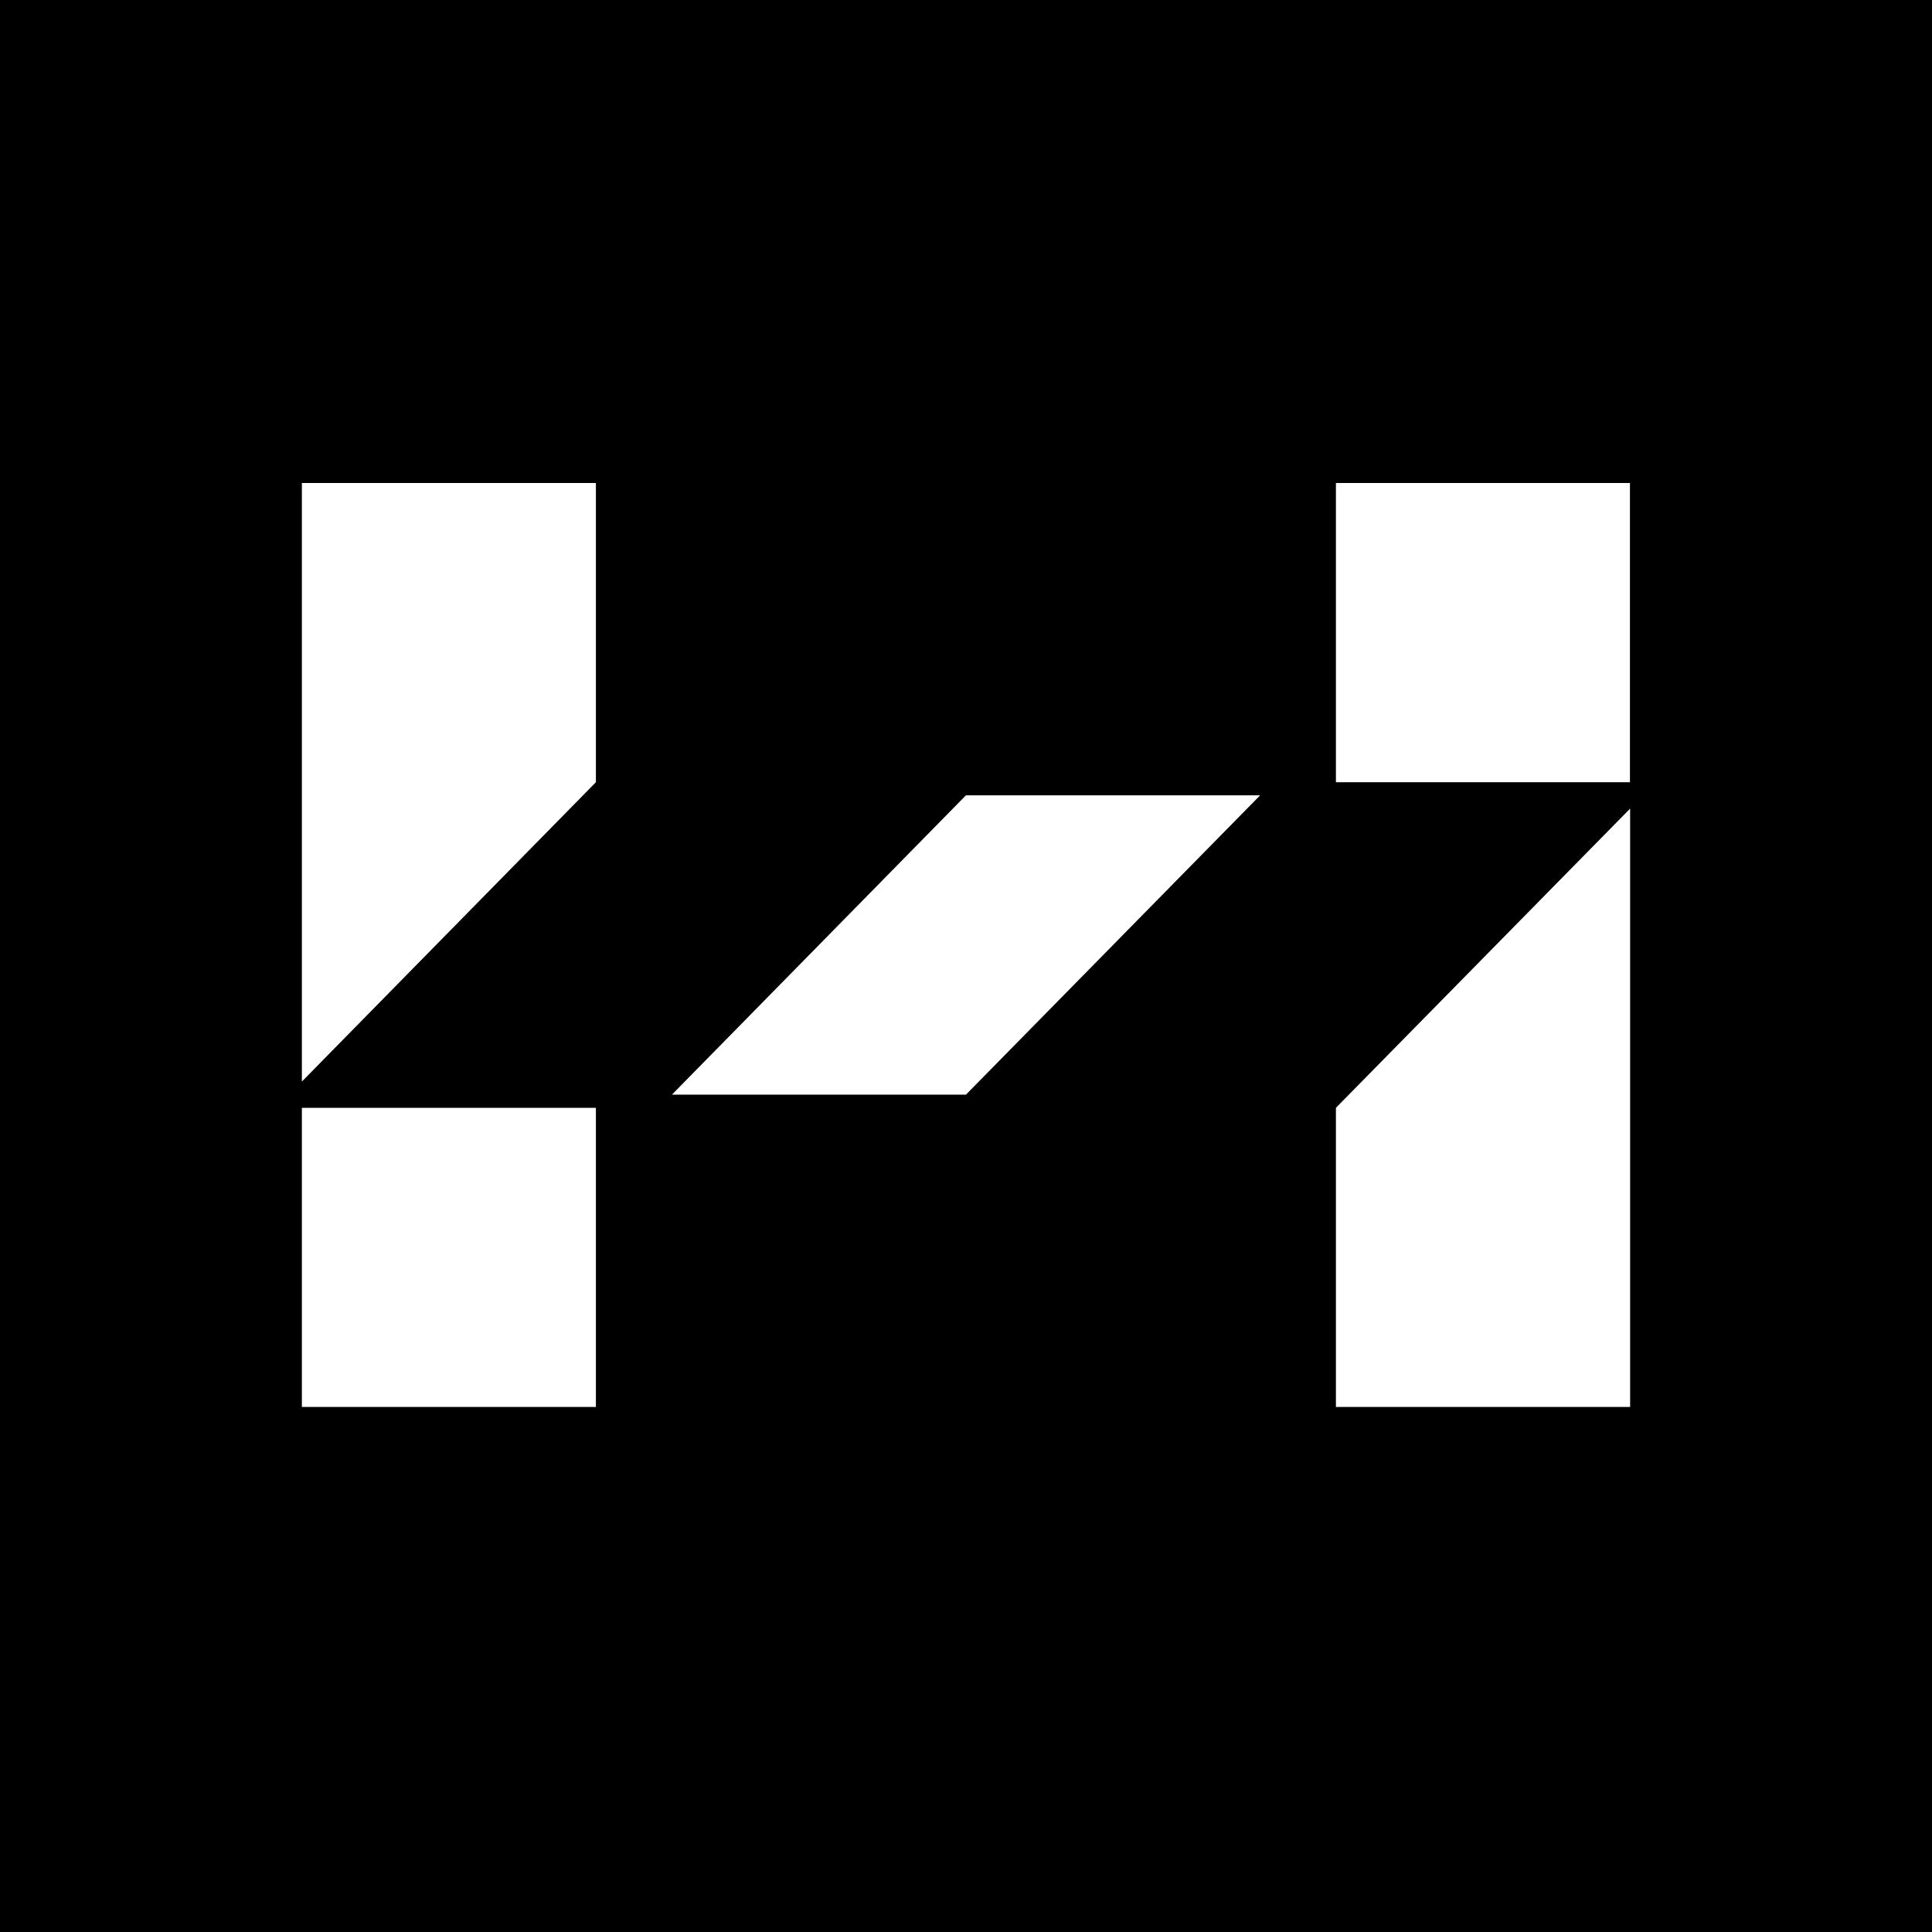
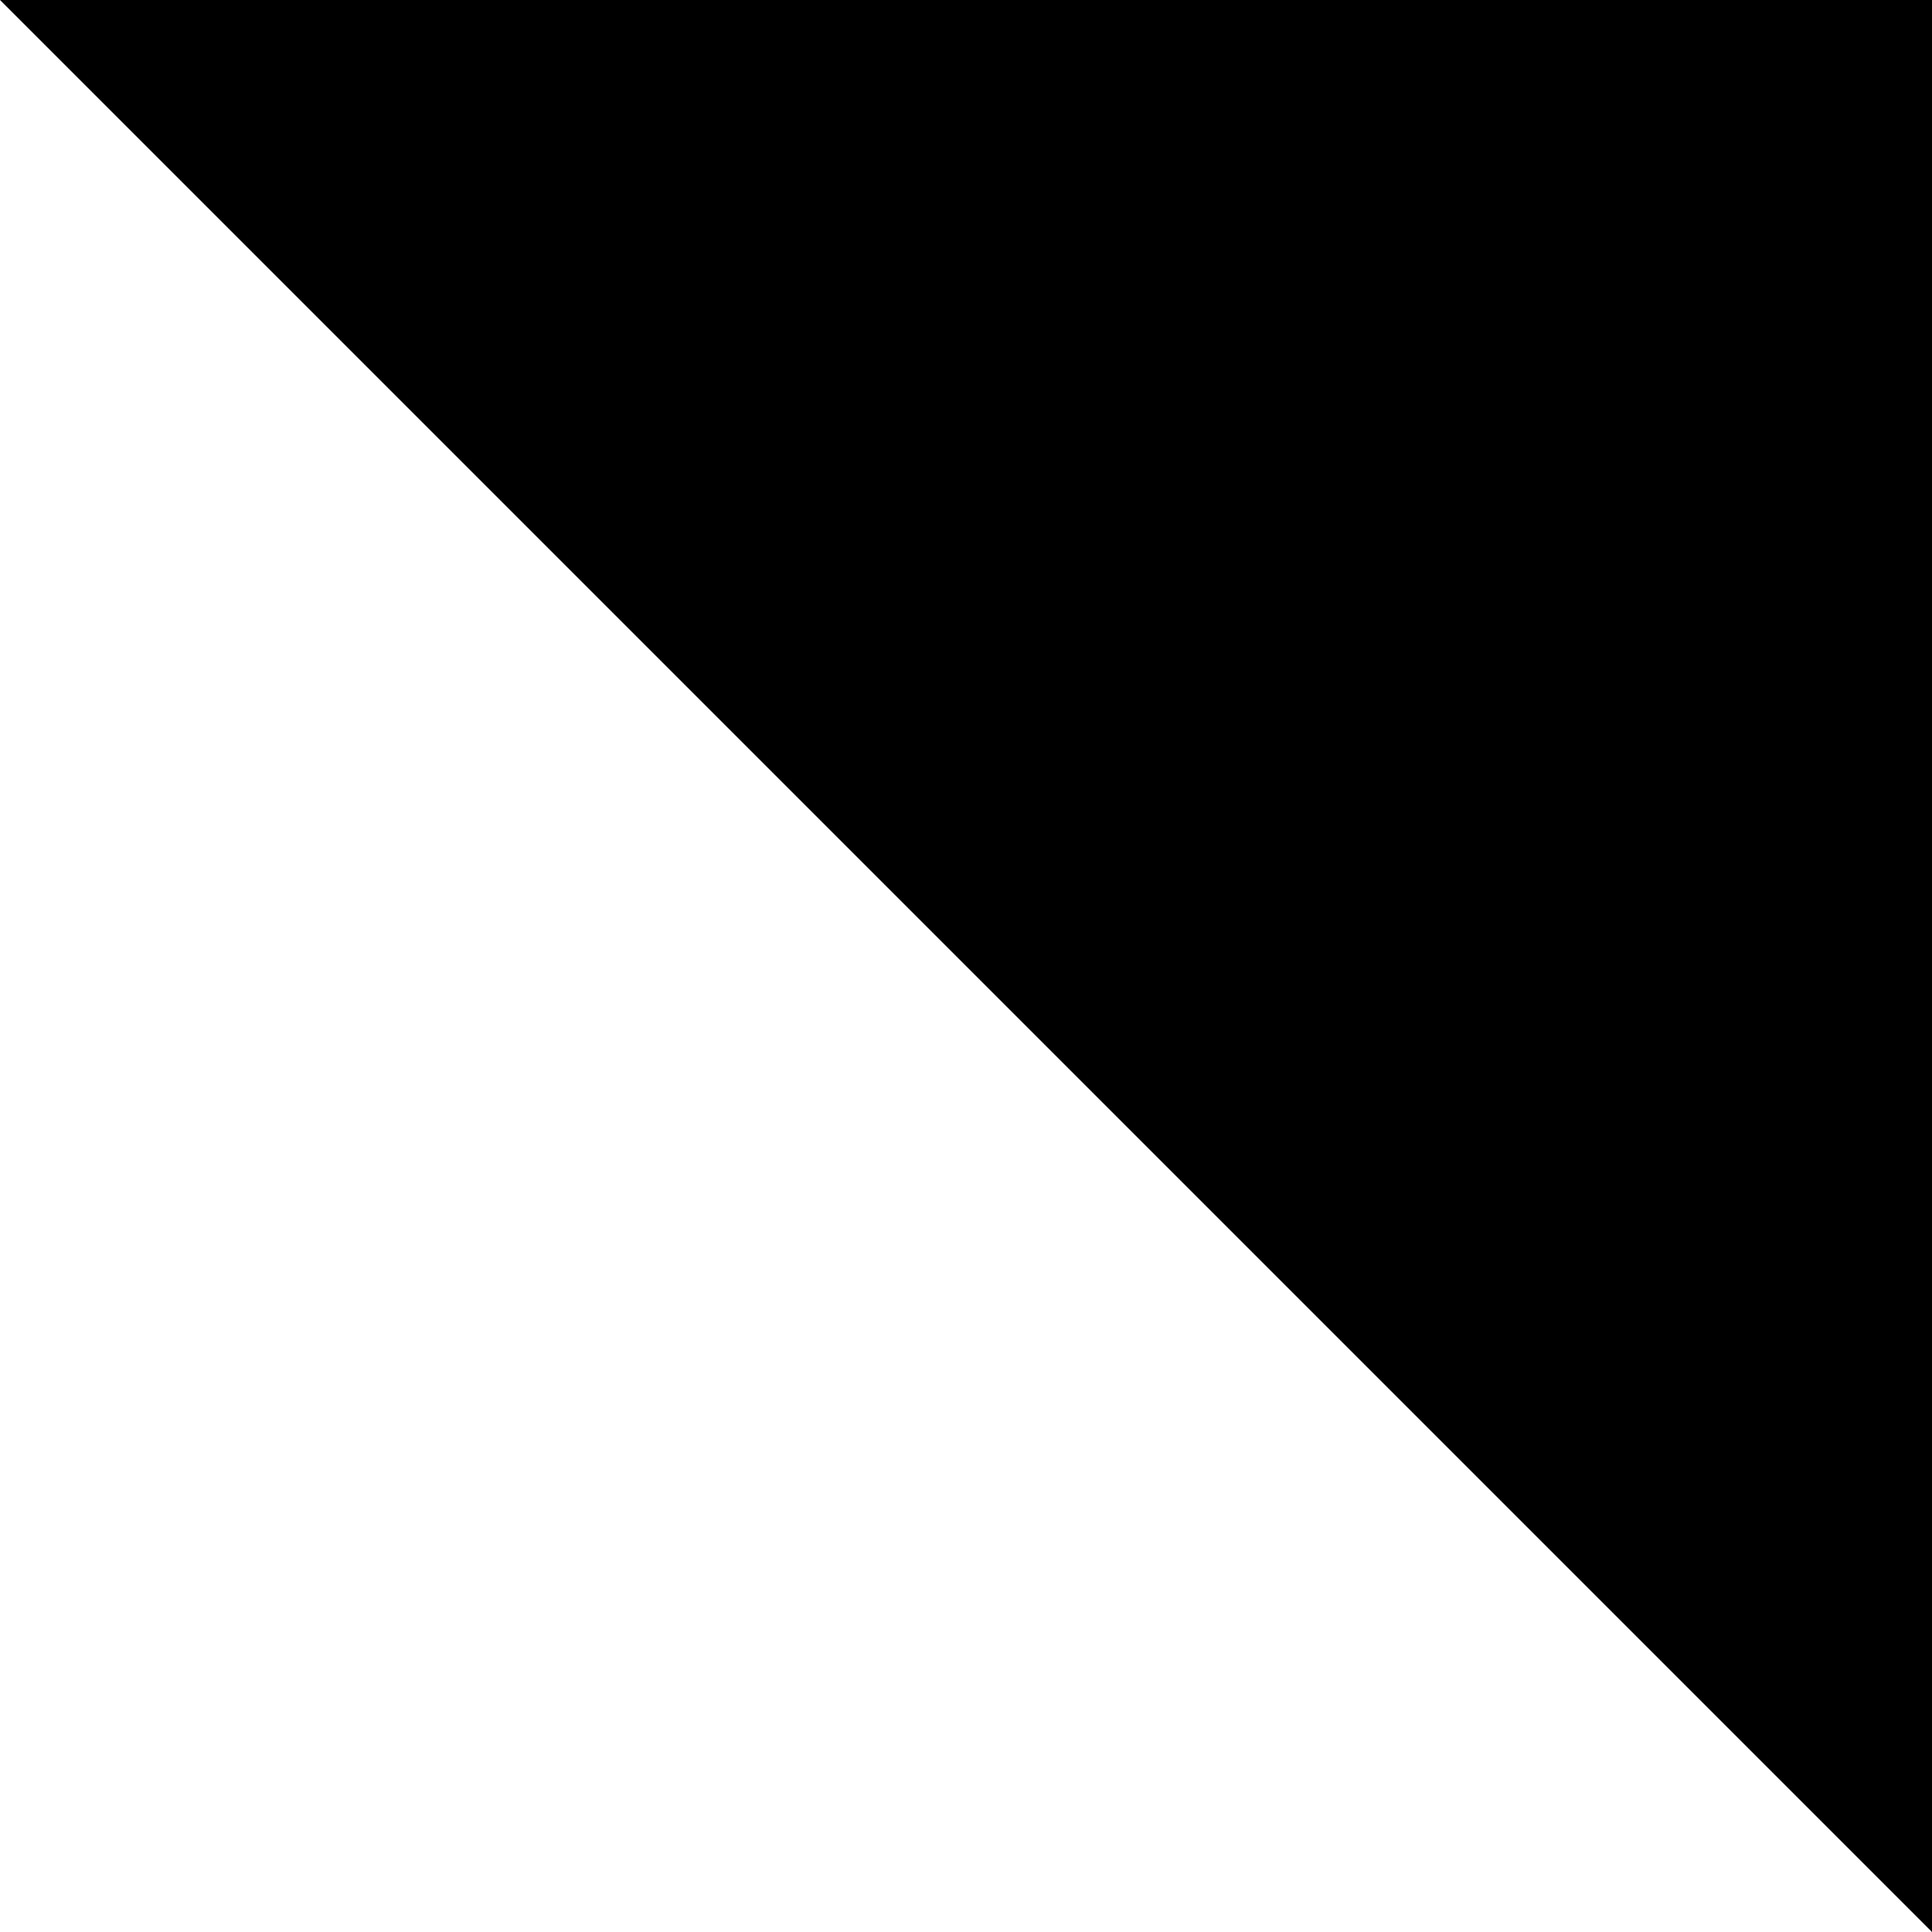
<svg xmlns="http://www.w3.org/2000/svg" width="32" height="32" fill="none">
-   <path fill="#000" d="M0 0h32v32H0z" />
-   <path fill="#fff" d="m15.999 13.173-4.87 4.958h4.87l4.873-4.958zM26.997 8h-4.87v4.956h4.87zm-4.87 15.304H27v-9.911l-4.873 4.956zM9.87 18.349H5v4.955h4.87zM5 8v9.914l4.87-4.958V8z" />
+   <path fill="#000" d="M0 0h32v32z" />
</svg>